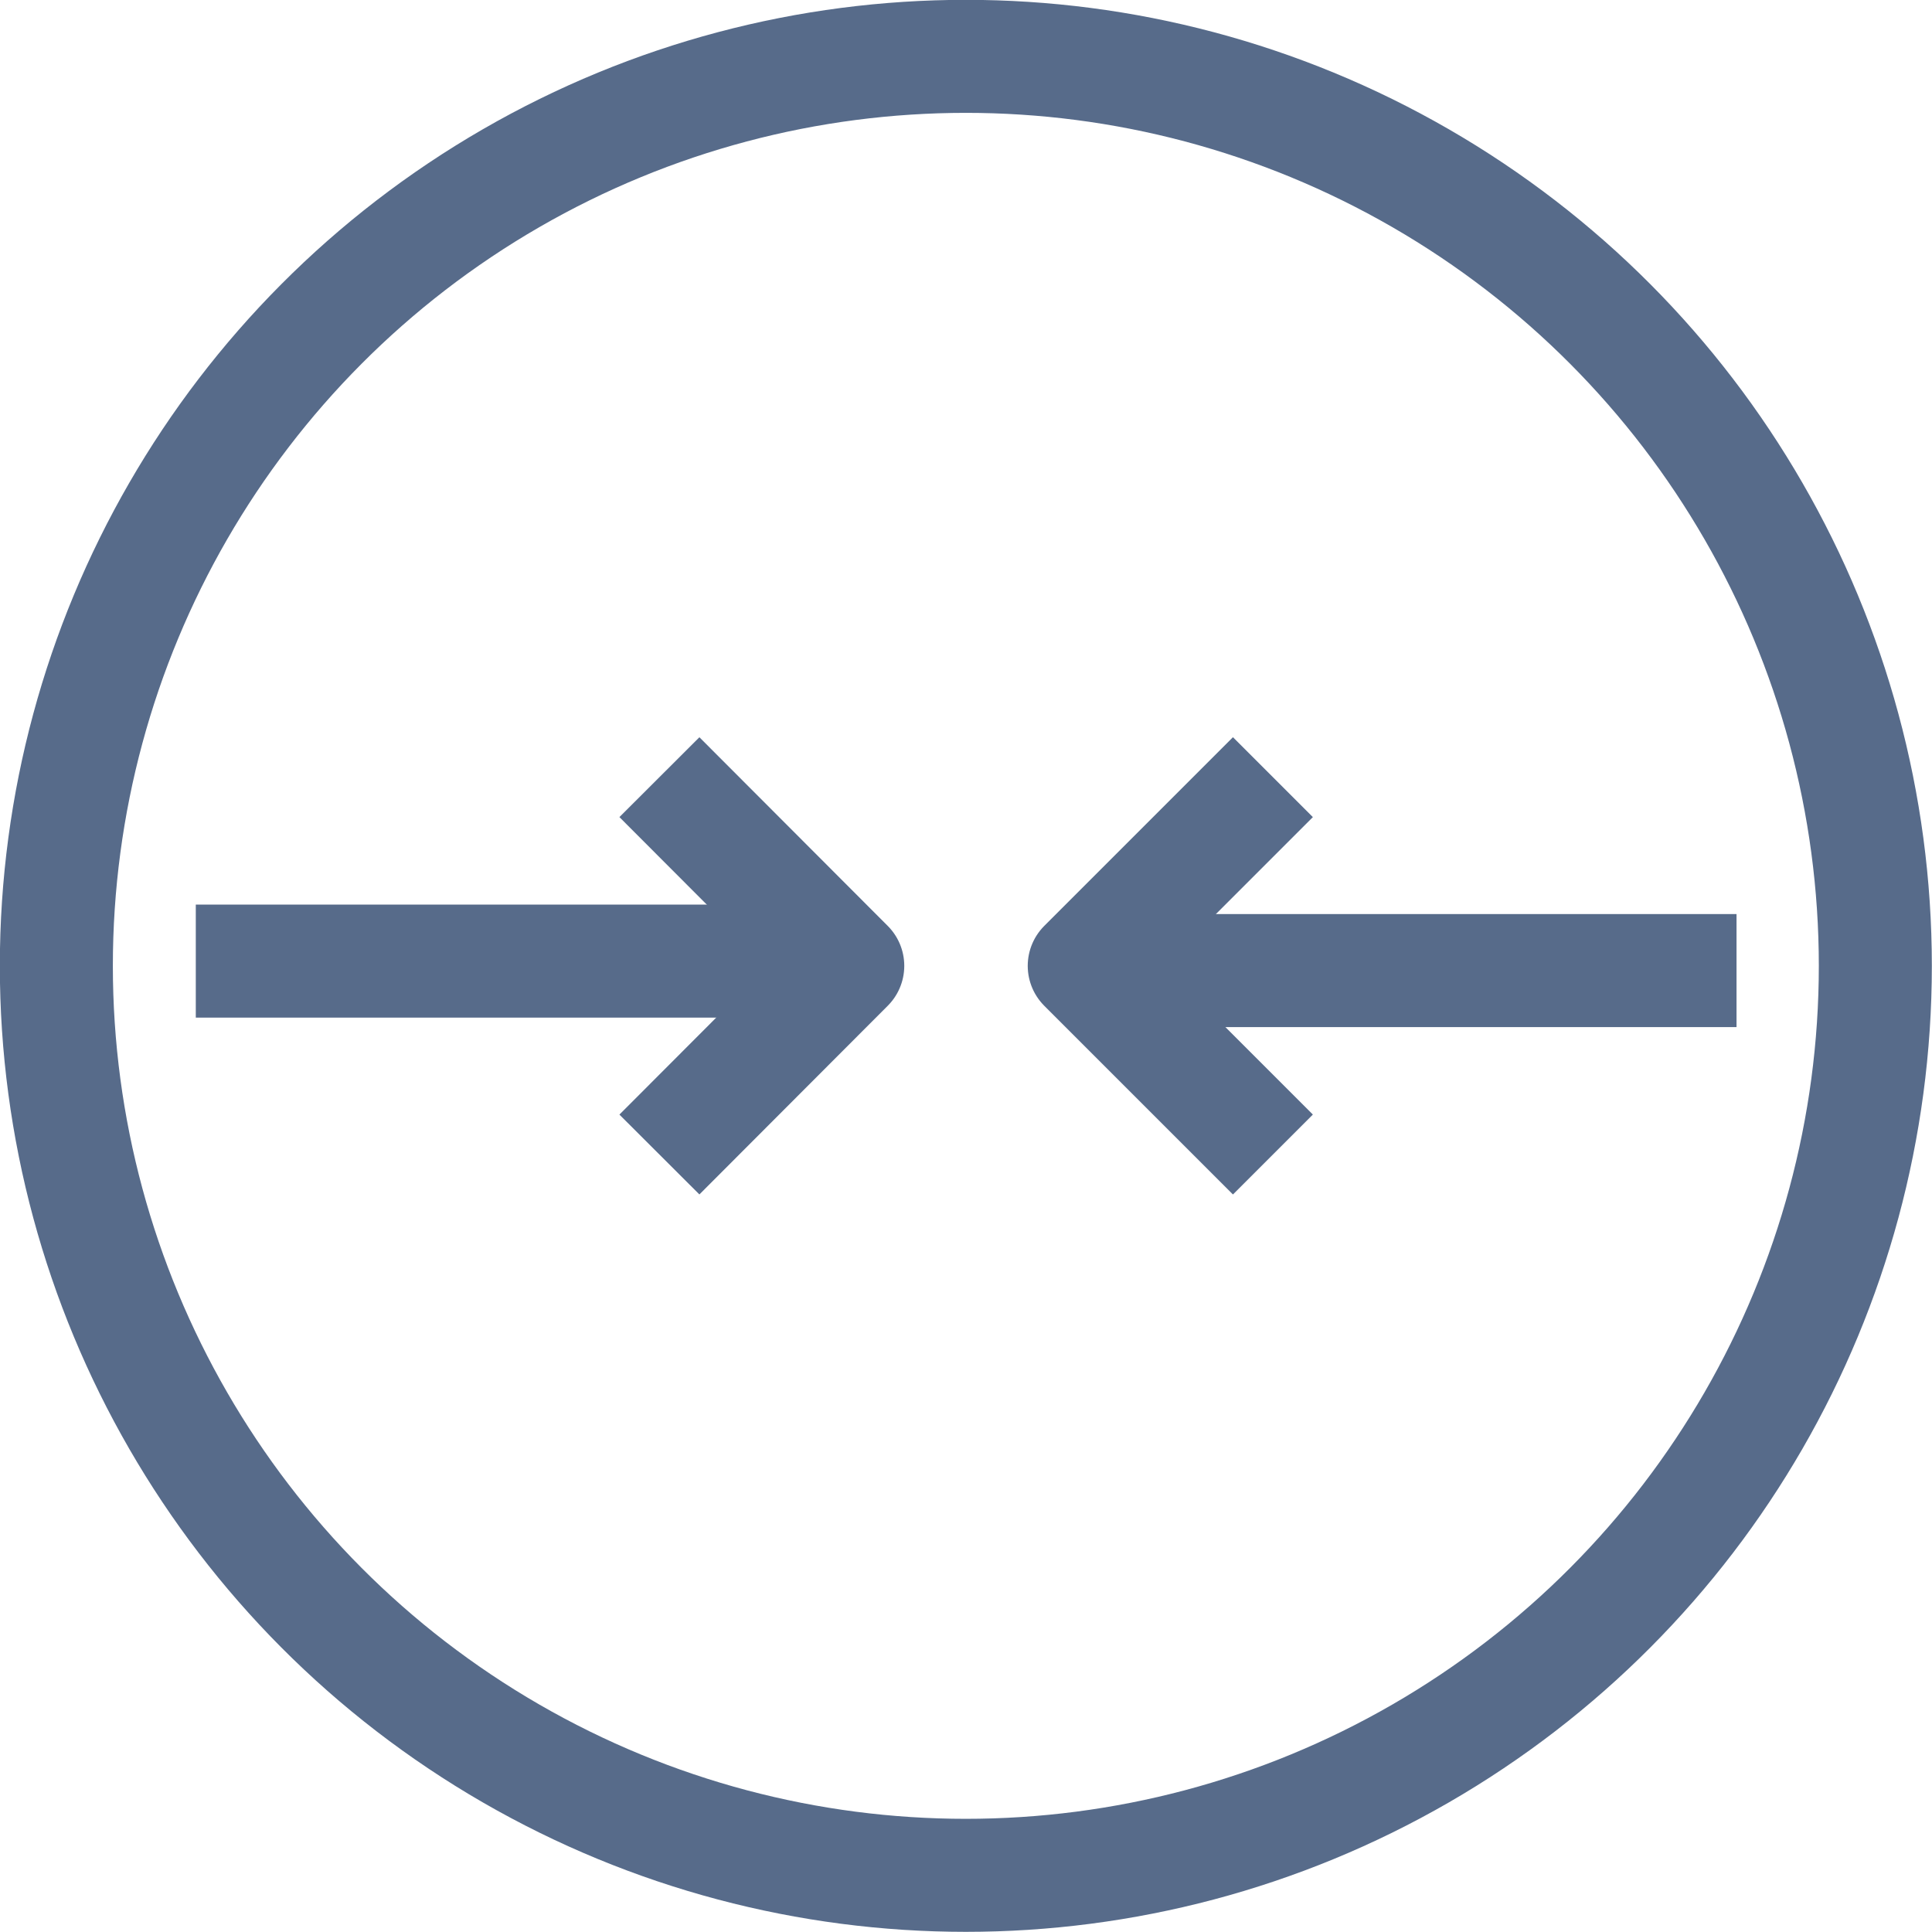
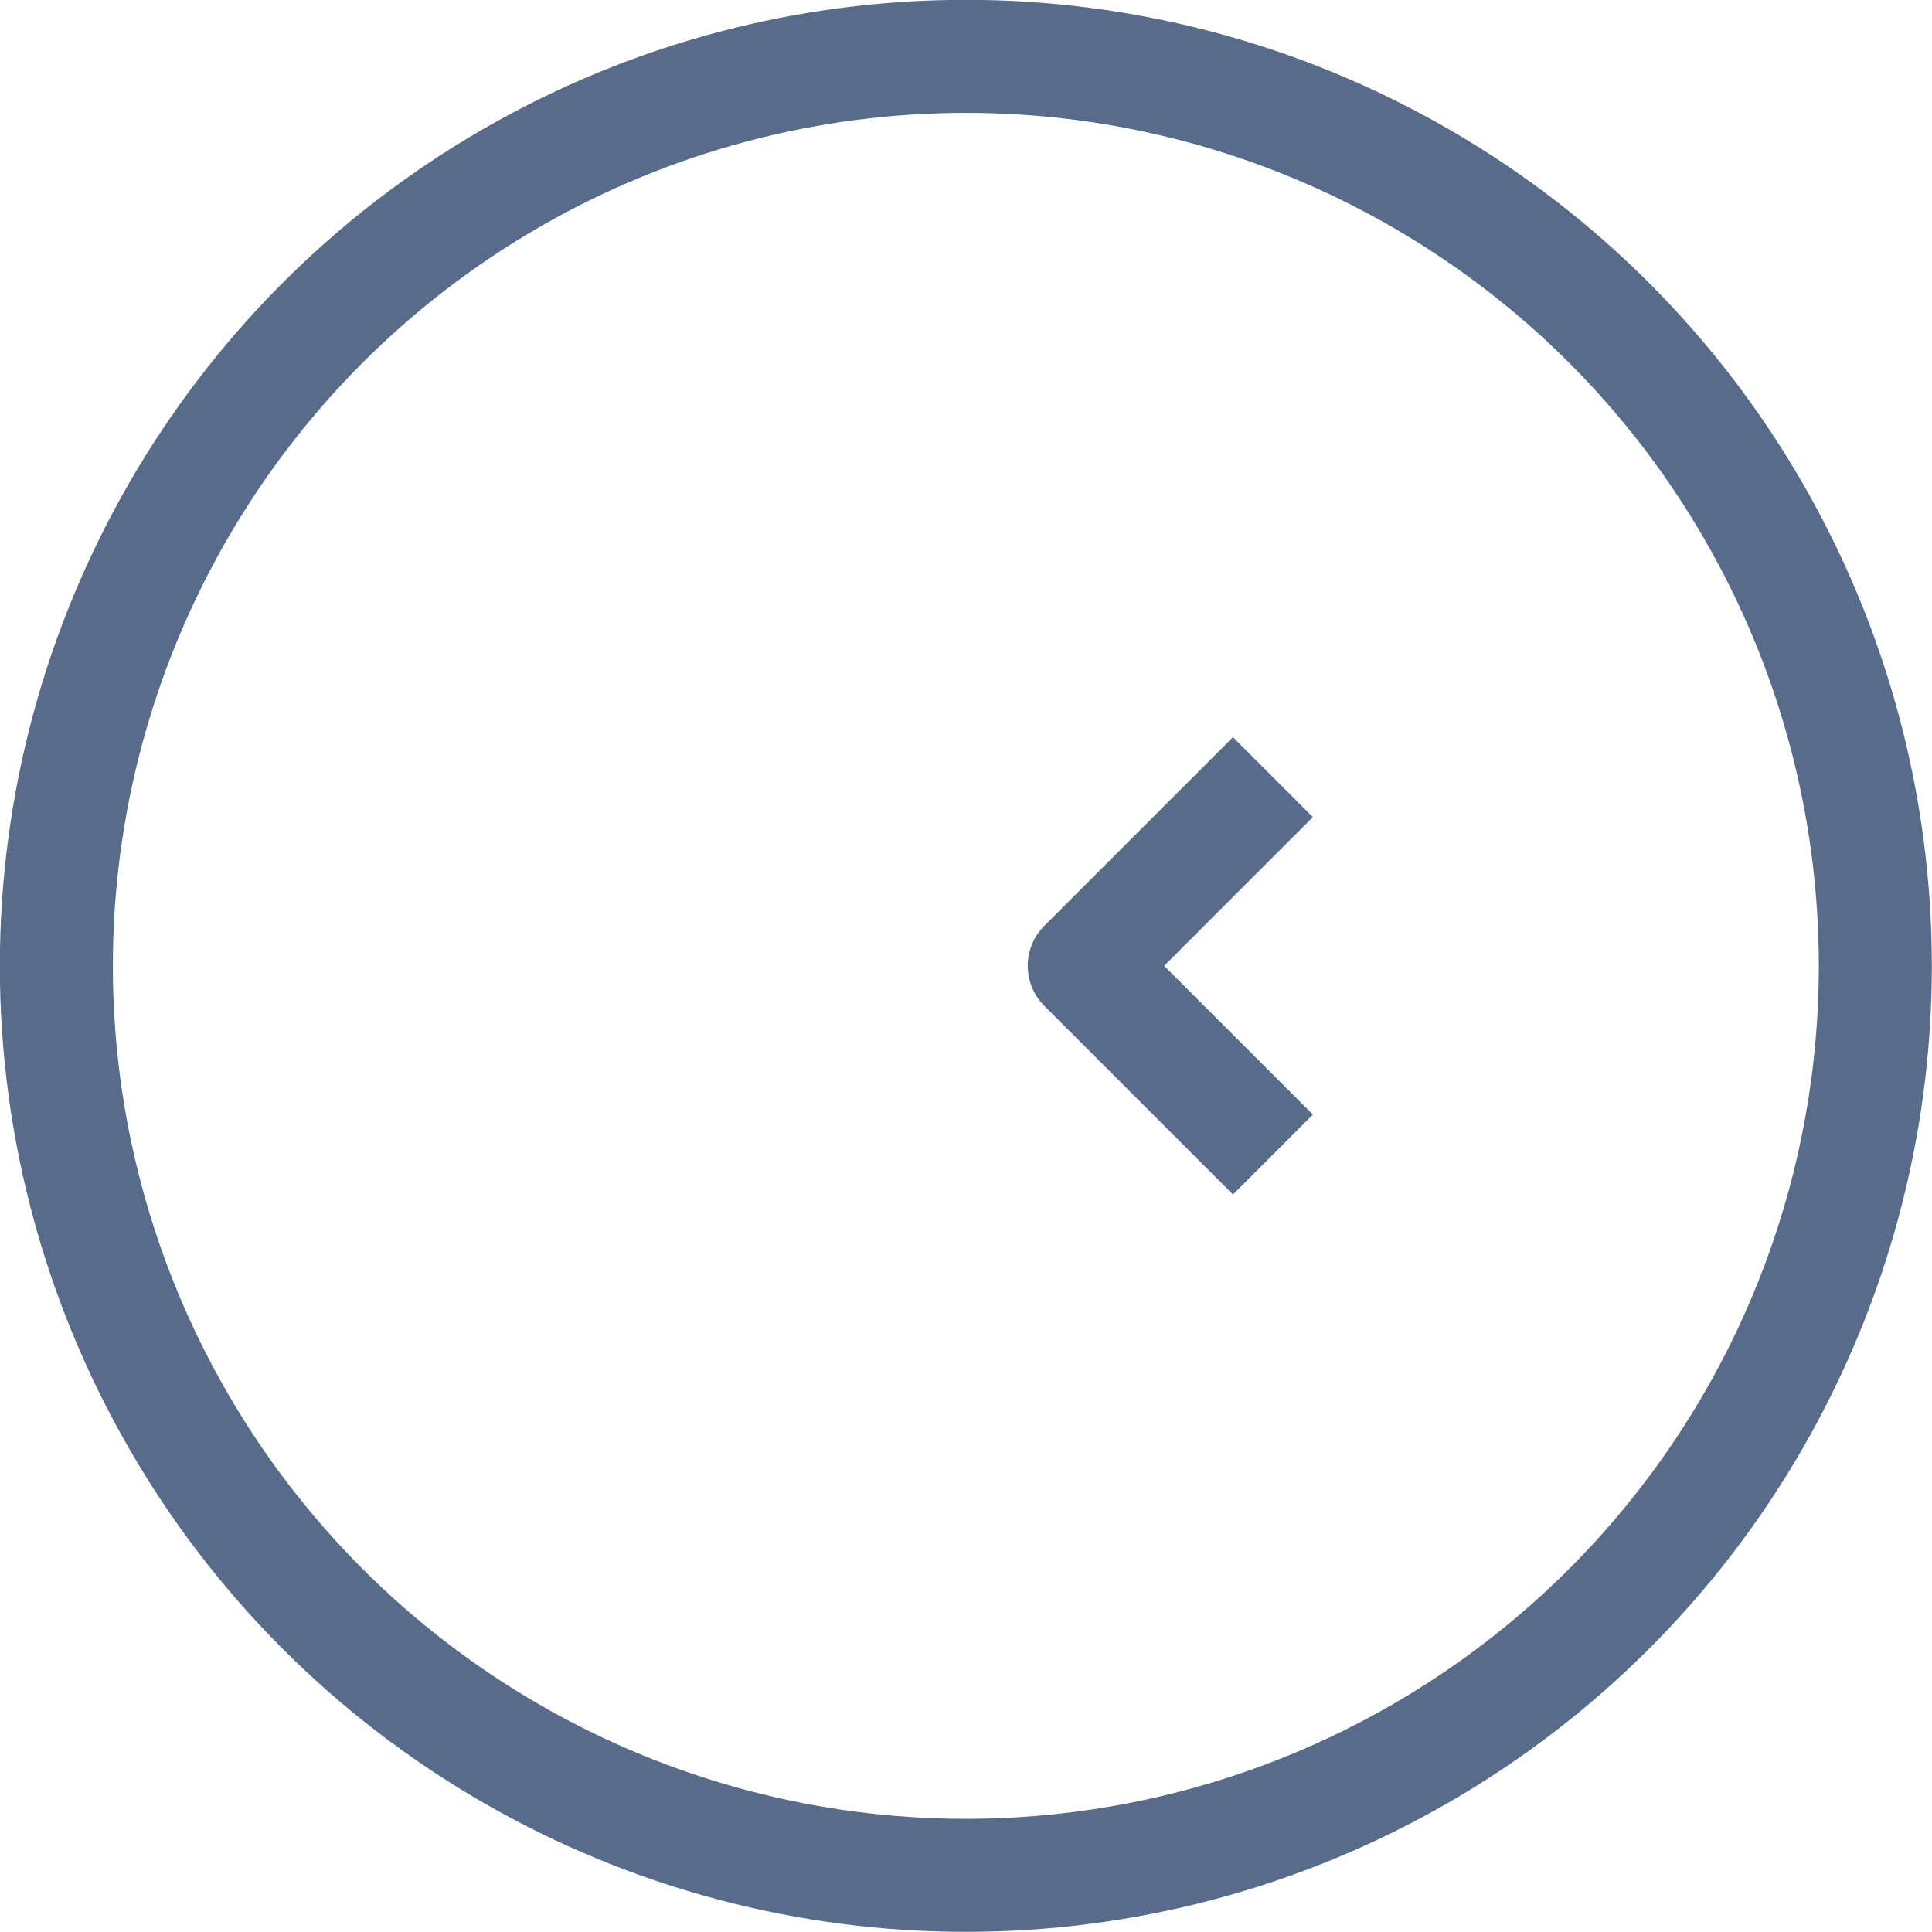
<svg xmlns="http://www.w3.org/2000/svg" id="Layer_2" data-name="Layer 2" viewBox="0 0 61.03 61.03">
  <defs>
    <style>
      .cls-1 {
        stroke-linecap: square;
      }

      .cls-1, .cls-2, .cls-3 {
        fill: none;
        stroke: #576b8a;
        stroke-width: 3.57px;
      }

      .cls-1, .cls-3 {
        stroke-linejoin: round;
      }

      .cls-2 {
        stroke-miterlimit: 10;
      }
    </style>
  </defs>
-   <line class="cls-1" x1="7.97" y1="30.36" x2="23.81" y2="30.36" />
-   <polyline class="cls-3" points="20.83 36.47 26.78 30.51 20.83 24.55" />
-   <line class="cls-1" x1="53.07" y1="30.66" x2="37.23" y2="30.66" />
  <polyline class="cls-3" points="40.21 24.55 34.25 30.51 40.21 36.47" />
  <circle class="cls-2" cx="30.51" cy="30.51" r="28.73" />
</svg>